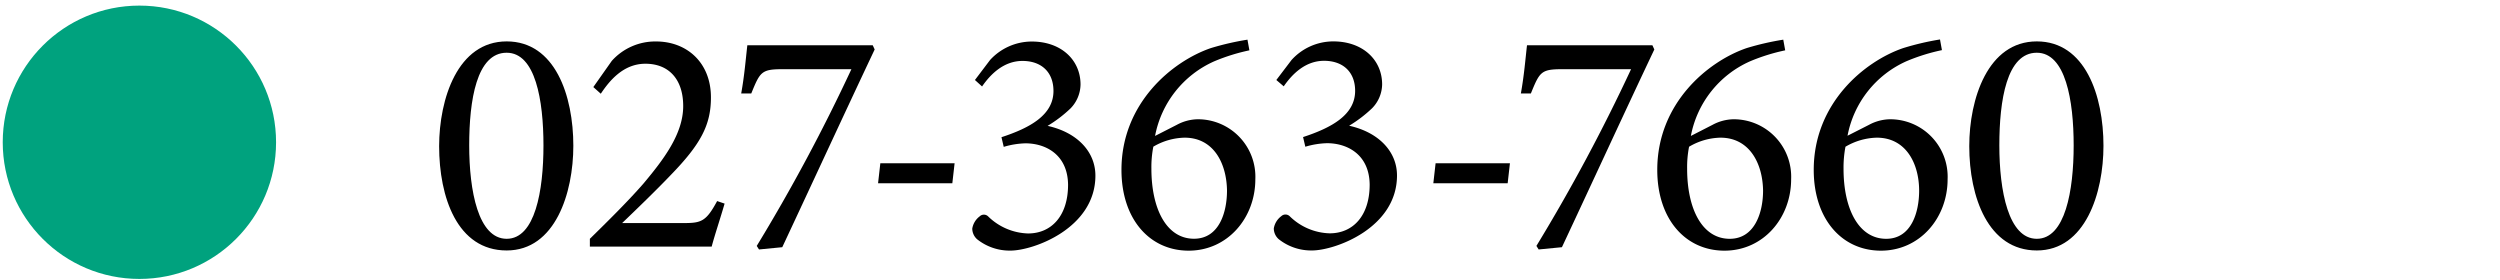
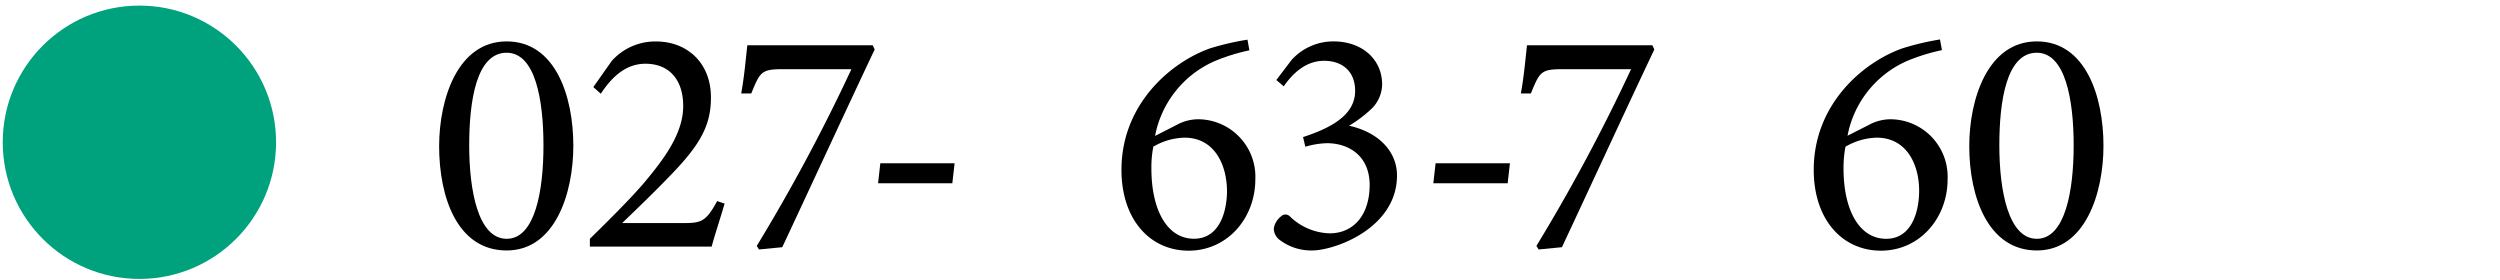
<svg xmlns="http://www.w3.org/2000/svg" viewBox="0 0 375 42">
  <title>btn-bottom_tel_facility09</title>
  <path d="M617.42-45.1V-55.35a16.31,16.31,0,0,0-16.31-16.31H178.89a16.31,16.31,0,0,0-16.31,16.31V-45.1a16.31,16.31,0,0,1-16.31,16.31H-27.09A16.31,16.31,0,0,0-43.4-12.48v72.7A16.31,16.31,0,0,0-27.09,76.53H807.09A16.31,16.31,0,0,0,823.4,60.22v-72.7a16.31,16.31,0,0,0-16.31-16.31H633.73A16.31,16.31,0,0,1,617.42-45.1Z" style="fill: none;stroke: #00a27e;stroke-linecap: round;stroke-linejoin: round;stroke-width: 4.66px;stroke-dasharray: 0,16.728" />
  <g>
    <g>
      <path d="M76,6.21c7.27,0,10,8.14,10,15.66,0,7.07-2.71,15.7-10,15.7-7.42,0-10.13-8-10.13-15.65C65.88,14.84,68.64,6.21,76,6.21Zm0,1.7c-4.51,0-5.62,7.12-5.62,13.91s1.35,14,5.62,14,5.52-7.22,5.52-14S80.32,7.91,76,7.91Z" />
      <path d="M108.69,30.54c-.63,2.18-1.46,4.65-1.94,6.45H88.48V35.82c2.66-2.61,5.57-5.47,8-8.24,3-3.58,6-7.46,6-11.67,0-4-2.14-6.35-5.67-6.35-3.35,0-5.43,2.61-6.69,4.5l-1.12-1,2.77-3.93a8.76,8.76,0,0,1,6.64-2.91c4.6,0,8.23,3.15,8.23,8.39,0,4.12-1.5,7-6.1,11.72-2.09,2.19-5.14,5.14-7.22,7.13h9.25c2.62,0,3.35-.24,5-3.3Z" />
      <path d="M131.2,7.42c-4.65,9.84-9.16,19.63-13.86,29.66l-3.49.34-.34-.53a270.83,270.83,0,0,0,14.2-26.51H117.34c-3.15,0-3.34.44-4.65,3.64h-1.51c.49-2.72.68-5.14.92-7.23h18.81Z" />
      <path d="M142.85,27.49H131.71l.34-3h11.14Z" />
-       <path d="M146.24,12l2.27-3a8.49,8.49,0,0,1,6.26-2.77c4.41,0,7.31,2.77,7.31,6.45a5.25,5.25,0,0,1-1.5,3.58,19.58,19.58,0,0,1-3.44,2.62c4.51,1,7.17,3.93,7.17,7.46,0,7.9-9.3,11.25-12.74,11.25a7.82,7.82,0,0,1-5-1.7,2.16,2.16,0,0,1-.73-1.6,2.87,2.87,0,0,1,1.12-1.84.9.9,0,0,1,1.25,0,8.93,8.93,0,0,0,6,2.57c3.49,0,6-2.62,6-7.32-.05-4.46-3.3-6.2-6.4-6.2a12.39,12.39,0,0,0-3.25.53l-.34-1.45c4.32-1.41,7.8-3.35,7.8-6.93,0-2.86-1.84-4.51-4.65-4.51s-4.8,2-6.06,3.83Z" />
      <path d="M176.53,18.72a6.8,6.8,0,0,1,3.1-.83,8.62,8.62,0,0,1,8.67,9c0,5.81-4.17,10.71-10,10.71s-10.08-4.7-10.08-12.12c0-10,7.61-16.28,13.42-18.27a40.82,40.82,0,0,1,5.48-1.26l.29,1.6a28.85,28.85,0,0,0-5.28,1.65,15.37,15.37,0,0,0-8.87,11.19Zm1.16,1.93A9.62,9.62,0,0,0,173,22a15.93,15.93,0,0,0-.29,3.3c0,6.06,2.28,10.51,6.39,10.51,3.79,0,4.95-4,4.95-7.22C184,24.58,182.1,20.65,177.69,20.65Z" />
      <path d="M191.45,12l2.28-3A8.45,8.45,0,0,1,200,6.21c4.41,0,7.32,2.77,7.32,6.45a5.21,5.21,0,0,1-1.51,3.58,19.58,19.58,0,0,1-3.44,2.62c4.51,1,7.18,3.93,7.18,7.46,0,7.9-9.31,11.25-12.75,11.25a7.82,7.82,0,0,1-5-1.7,2.16,2.16,0,0,1-.73-1.6,2.87,2.87,0,0,1,1.12-1.84.91.91,0,0,1,1.26,0,8.9,8.9,0,0,0,6,2.57c3.49,0,6-2.62,6-7.32-.05-4.46-3.3-6.2-6.4-6.2a12.47,12.47,0,0,0-3.25.53l-.34-1.45c4.32-1.41,7.81-3.35,7.81-6.93,0-2.86-1.85-4.51-4.66-4.51s-4.79,2-6.05,3.83Z" />
      <path d="M226.15,27.49H215l.34-3h11.15Z" />
      <path d="M248.15,7.42c-4.66,9.84-9.16,19.63-13.86,29.66l-3.49.34-.34-.53a270.83,270.83,0,0,0,14.2-26.51H234.29c-3.15,0-3.35.44-4.66,3.64h-1.5c.49-2.72.68-5.14.92-7.23h18.81Z" />
-       <path d="M256.89,18.72a6.87,6.87,0,0,1,3.11-.83,8.62,8.62,0,0,1,8.67,9c0,5.81-4.17,10.71-10,10.71s-10.08-4.7-10.08-12.12c0-10,7.6-16.28,13.42-18.27a40.82,40.82,0,0,1,5.48-1.26l.29,1.6a28.85,28.85,0,0,0-5.28,1.65,15.37,15.37,0,0,0-8.87,11.19Zm1.17,1.93a9.62,9.62,0,0,0-4.7,1.36,15.93,15.93,0,0,0-.29,3.3c0,6.06,2.27,10.51,6.39,10.51,3.78,0,5-4,5-7.22C264.41,24.58,262.47,20.65,258.06,20.65Z" />
      <path d="M280.36,18.72a6.83,6.83,0,0,1,3.1-.83,8.62,8.62,0,0,1,8.68,9c0,5.81-4.17,10.71-10,10.71s-10.08-4.7-10.08-12.12c0-10,7.61-16.28,13.43-18.27A40.62,40.62,0,0,1,291,5.92l.29,1.6A28.85,28.85,0,0,0,286,9.17a15.37,15.37,0,0,0-8.87,11.19Zm1.16,1.93a9.65,9.65,0,0,0-4.7,1.36,16.65,16.65,0,0,0-.29,3.3c0,6.06,2.28,10.51,6.4,10.51,3.78,0,4.94-4,4.94-7.22C287.87,24.58,285.93,20.65,281.52,20.65Z" />
      <path d="M305.52,6.21c7.27,0,10,8.14,10,15.66,0,7.07-2.71,15.7-10,15.7s-10.13-8-10.13-15.65C295.39,14.84,298.16,6.21,305.52,6.21Zm0,1.7c-4.51,0-5.62,7.12-5.62,13.91s1.36,14,5.62,14,5.53-7.22,5.53-14S309.83,7.91,305.52,7.91Z" />
    </g>
    <circle cx="20.91" cy="21.34" r="20.5" style="fill: #00a27e" />
  </g>
</svg>